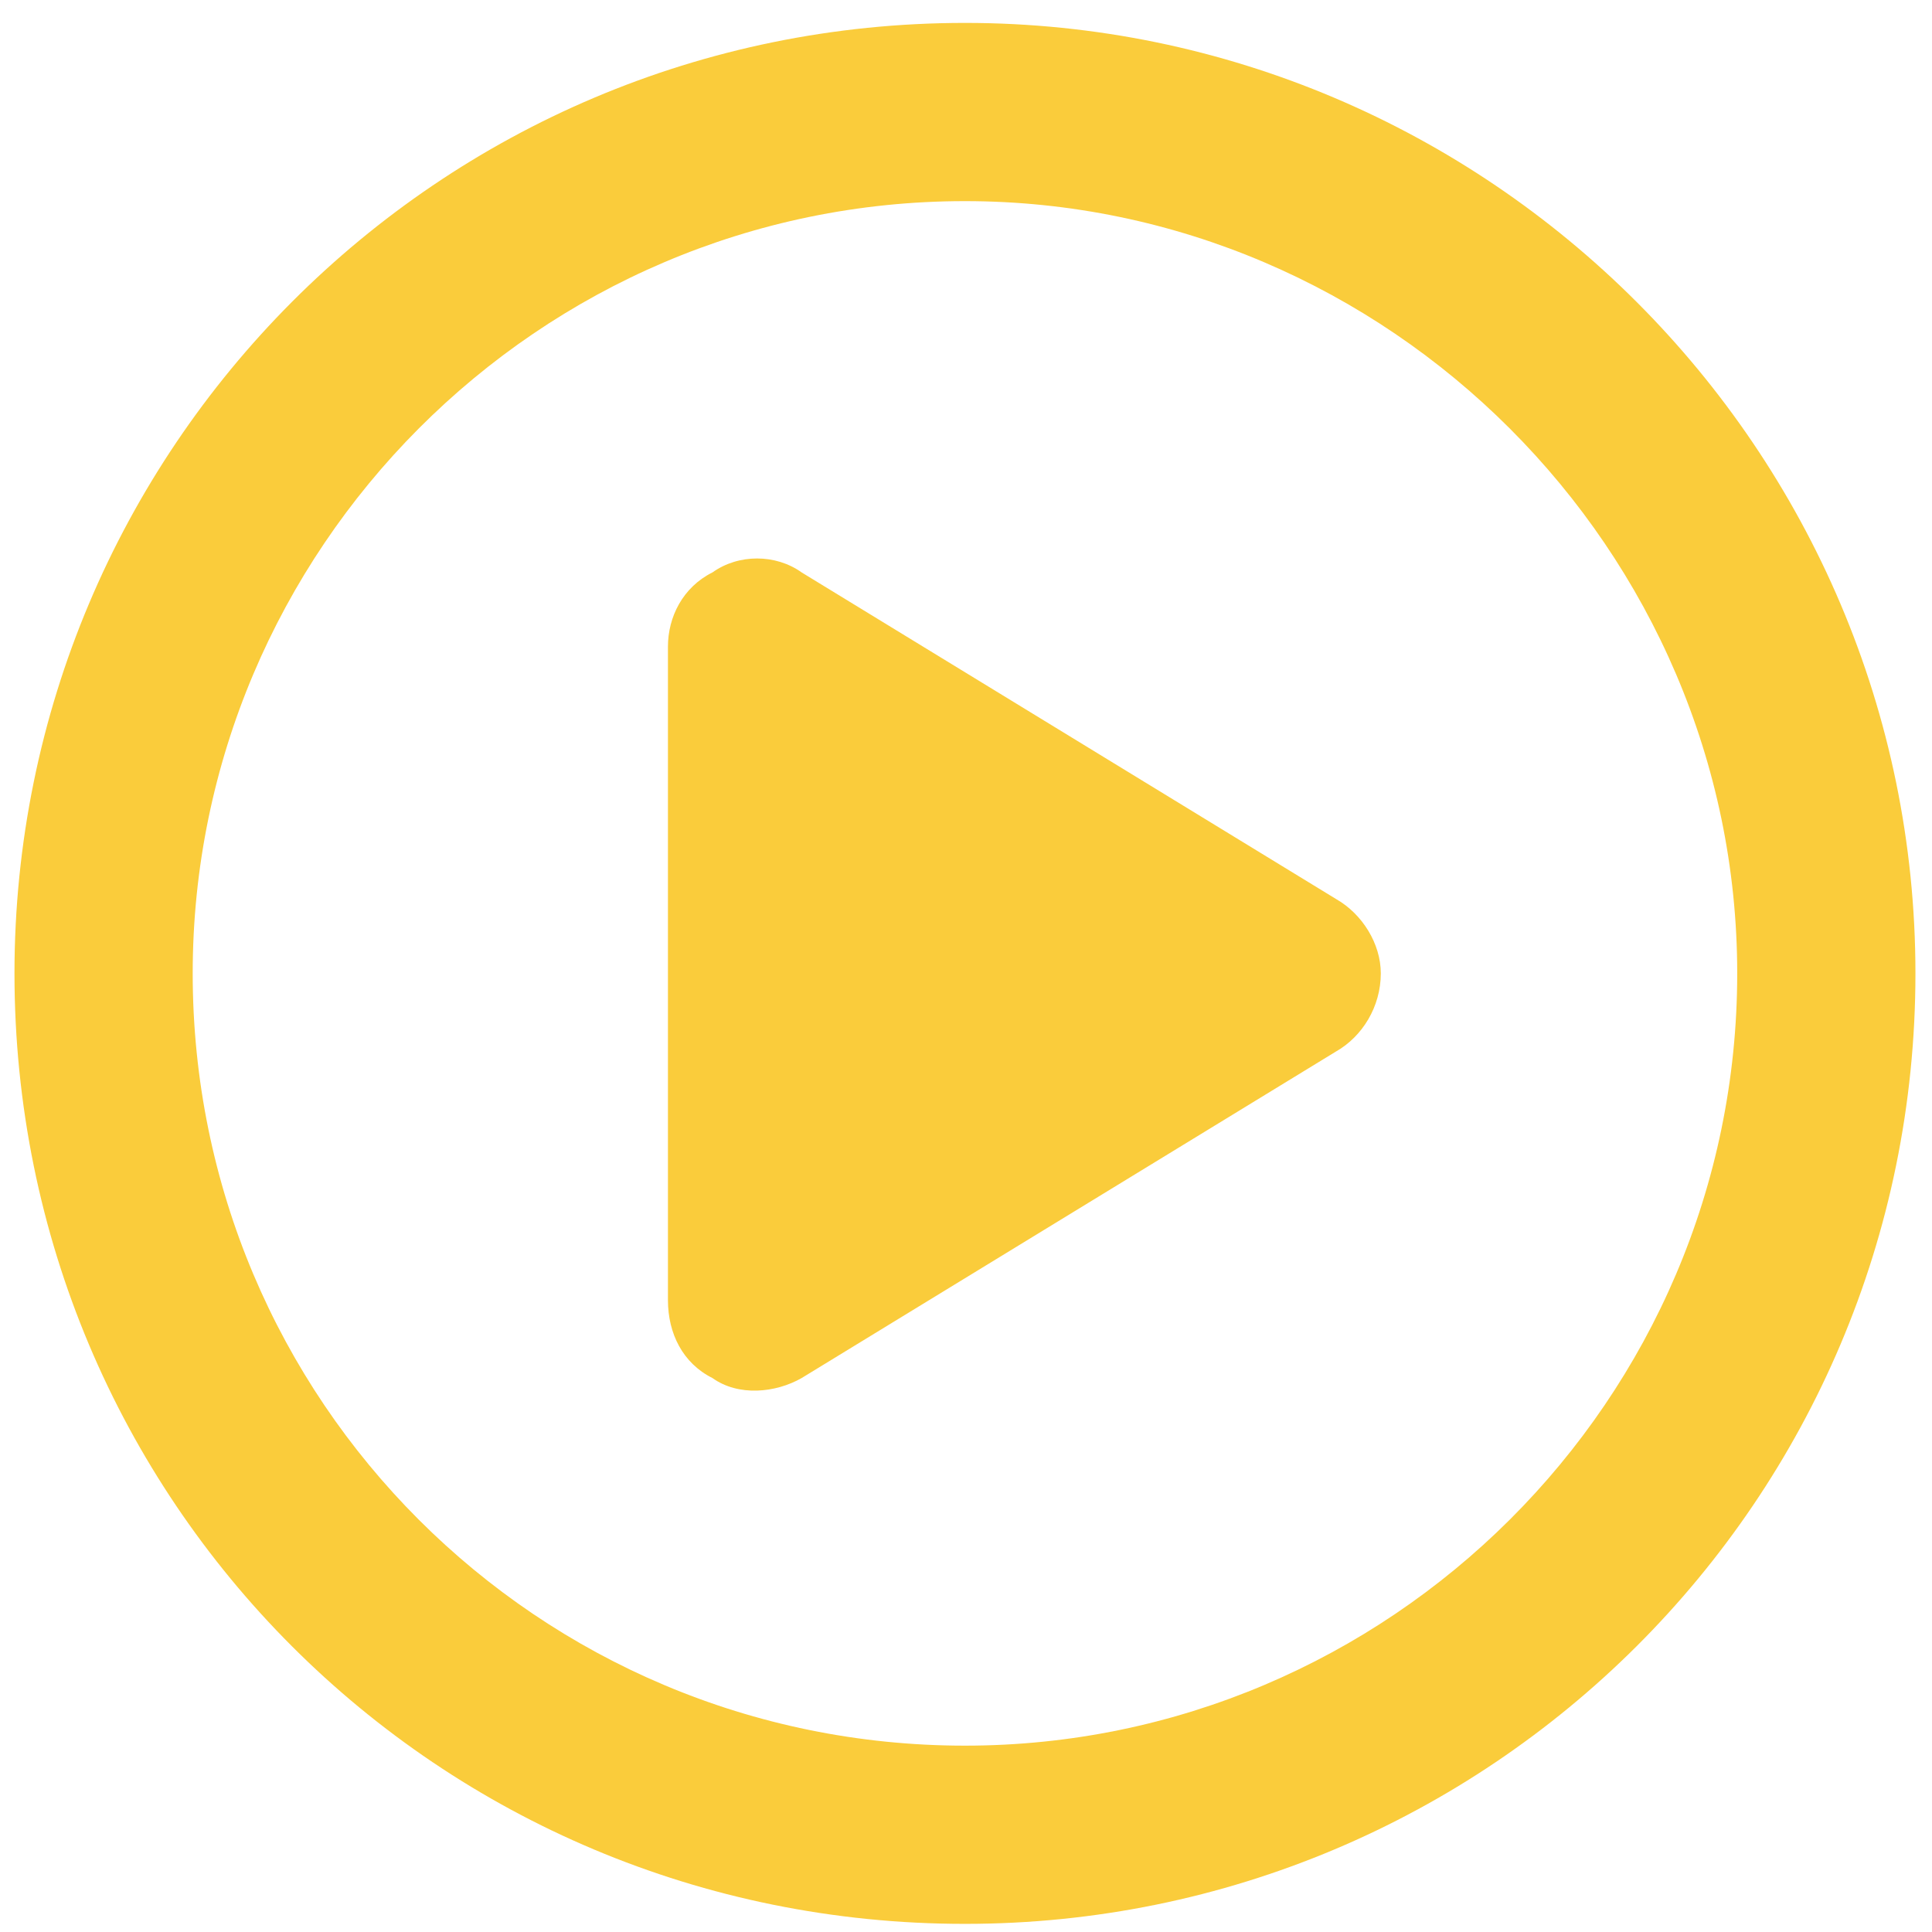
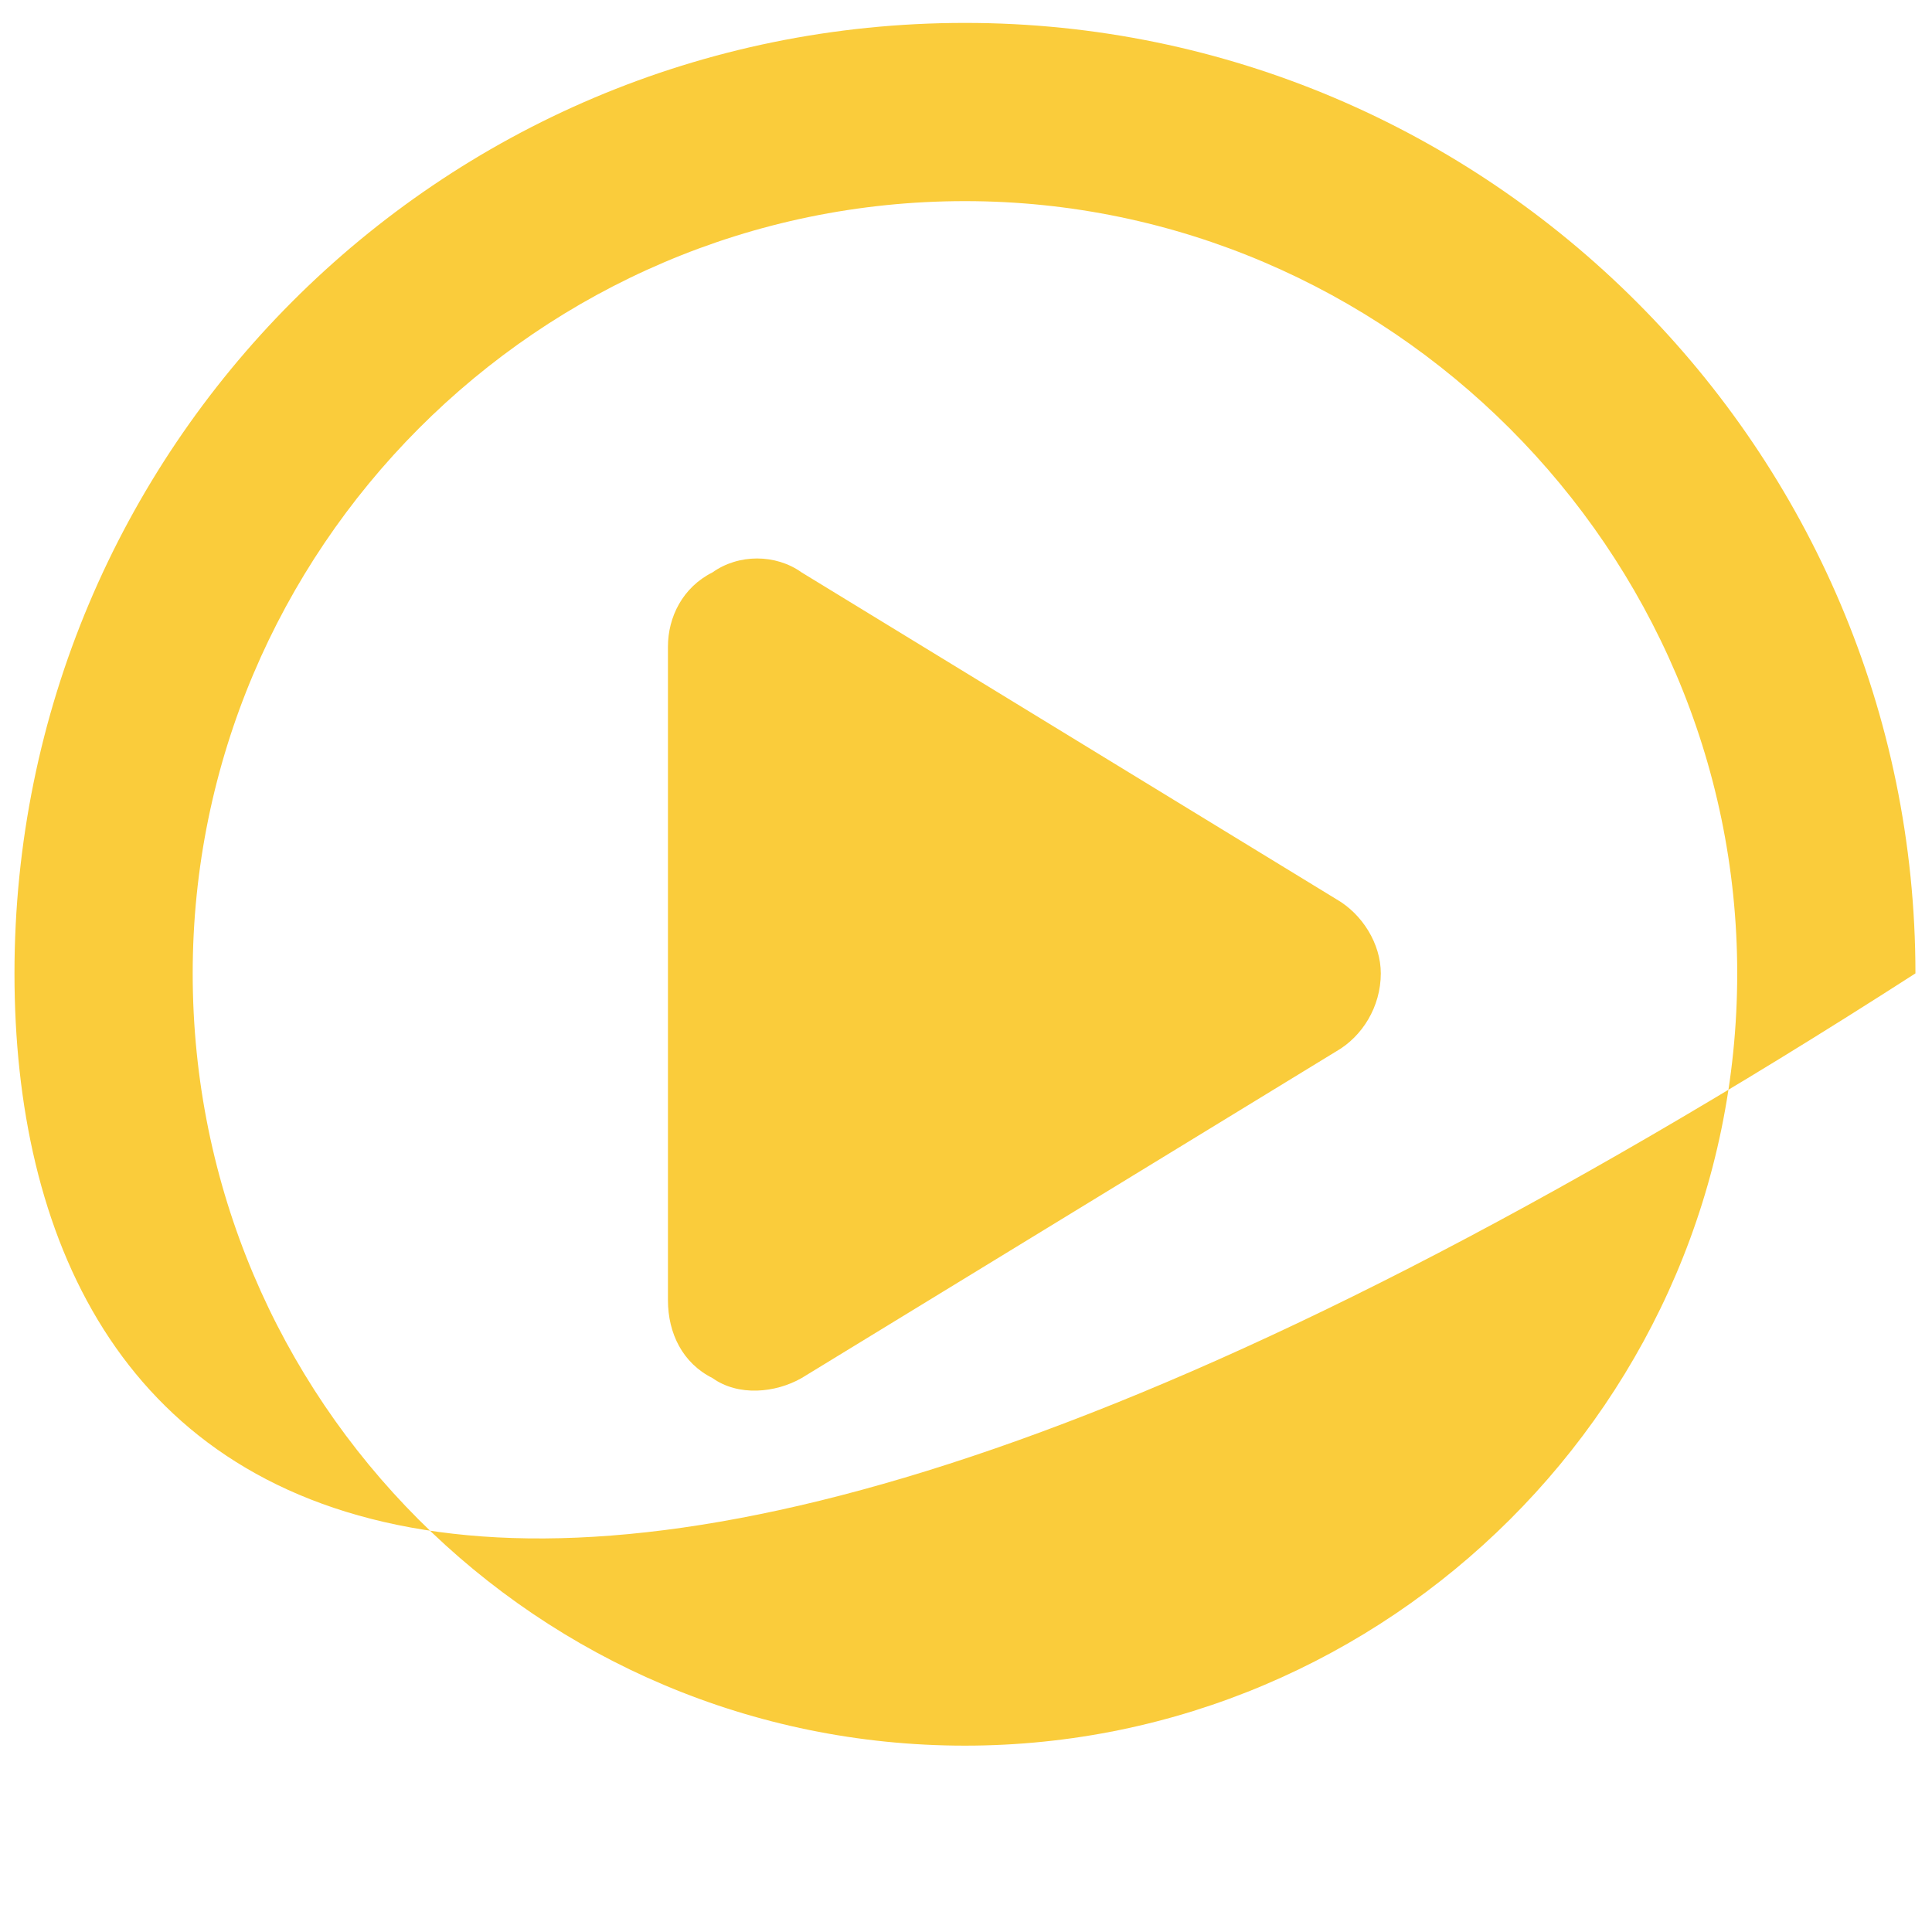
<svg xmlns="http://www.w3.org/2000/svg" width="77" height="77" viewBox="0 0 77 77" fill="none">
-   <path d="M28.396 22.813C29.432 22.073 30.912 22.073 31.948 22.813L53.256 35.835C54.292 36.427 55.032 37.61 55.032 38.794C55.032 40.126 54.292 41.31 53.256 41.902L31.948 54.923C30.912 55.515 29.432 55.663 28.396 54.923C27.212 54.331 26.621 53.148 26.621 51.816V25.773C26.621 24.589 27.212 23.405 28.396 22.813ZM76.34 38.794C76.34 59.806 59.323 76.676 38.459 76.676C17.446 76.676 0.577 59.806 0.577 38.794C0.577 17.93 17.446 0.913 38.459 0.913C59.323 0.913 76.34 17.93 76.34 38.794ZM38.459 8.016C21.442 8.016 7.68 21.925 7.68 38.794C7.68 55.811 21.442 69.573 38.459 69.573C55.328 69.573 69.237 55.811 69.237 38.794C69.237 21.925 55.328 8.016 38.459 8.016Z" fill="#FACC3B" />
+   <path d="M28.396 22.813C29.432 22.073 30.912 22.073 31.948 22.813L53.256 35.835C54.292 36.427 55.032 37.61 55.032 38.794C55.032 40.126 54.292 41.31 53.256 41.902L31.948 54.923C30.912 55.515 29.432 55.663 28.396 54.923C27.212 54.331 26.621 53.148 26.621 51.816V25.773C26.621 24.589 27.212 23.405 28.396 22.813ZM76.34 38.794C17.446 76.676 0.577 59.806 0.577 38.794C0.577 17.93 17.446 0.913 38.459 0.913C59.323 0.913 76.34 17.93 76.34 38.794ZM38.459 8.016C21.442 8.016 7.68 21.925 7.68 38.794C7.68 55.811 21.442 69.573 38.459 69.573C55.328 69.573 69.237 55.811 69.237 38.794C69.237 21.925 55.328 8.016 38.459 8.016Z" fill="#FACC3B" />
</svg>